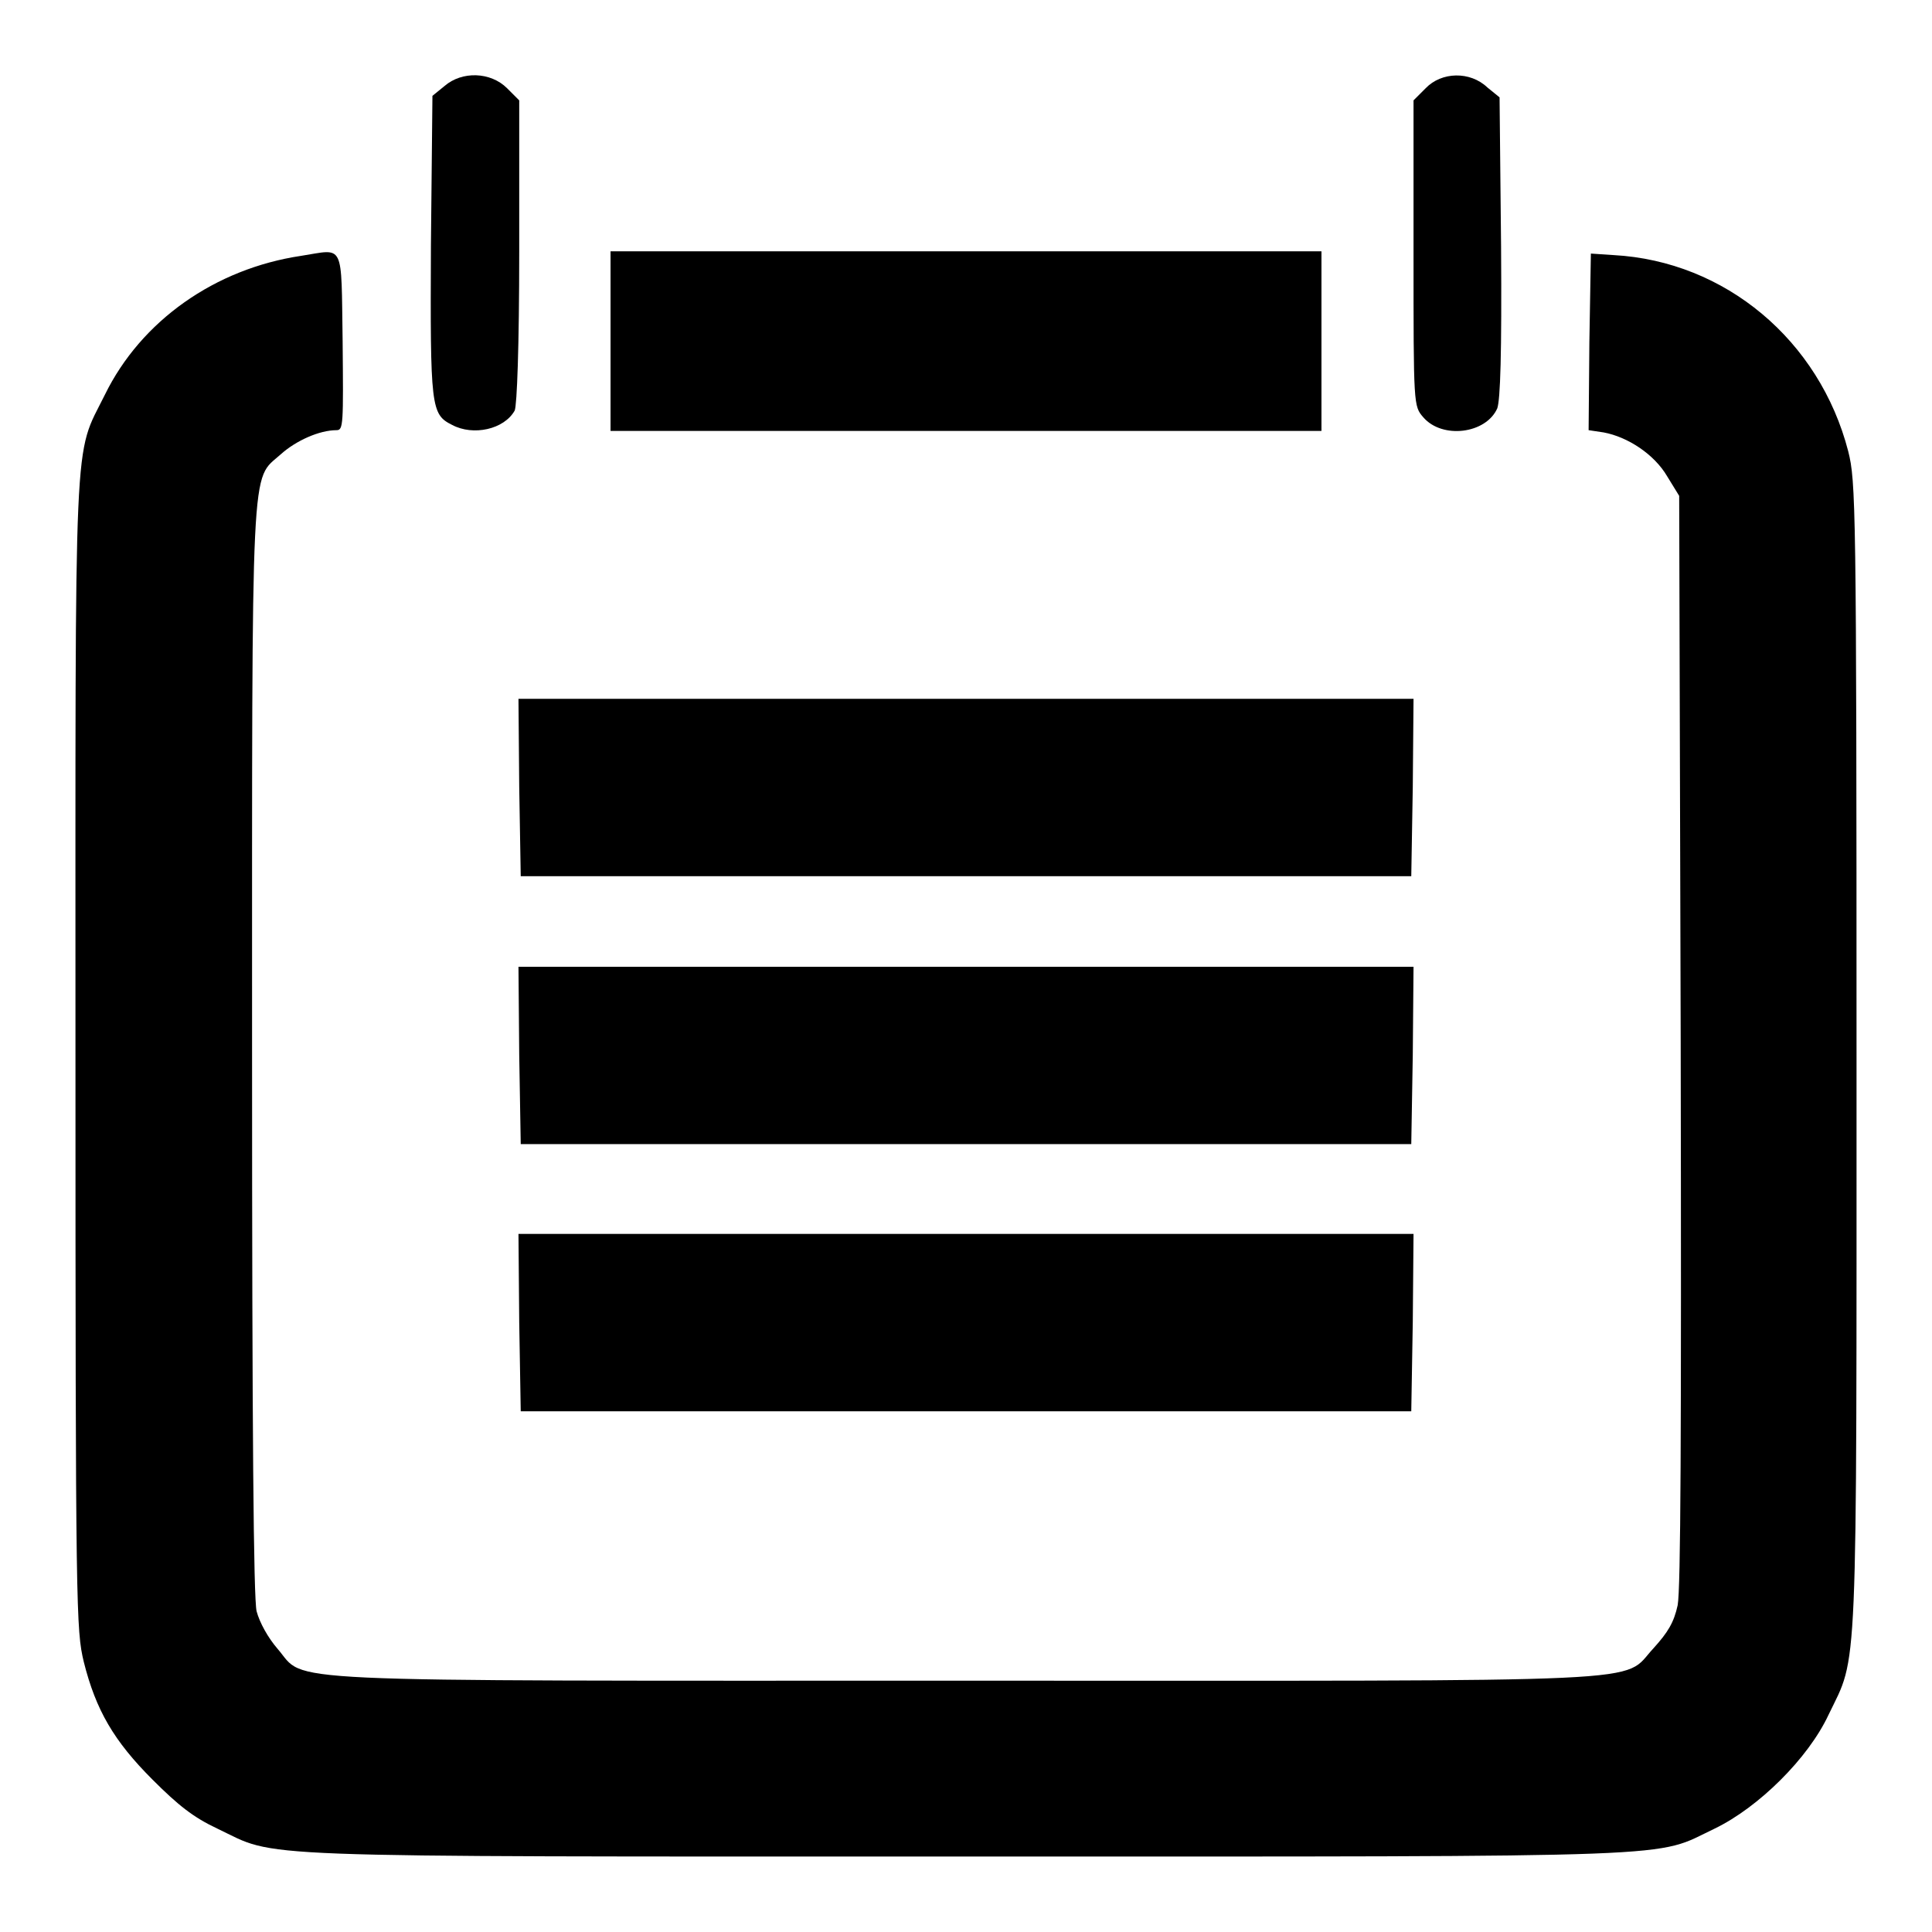
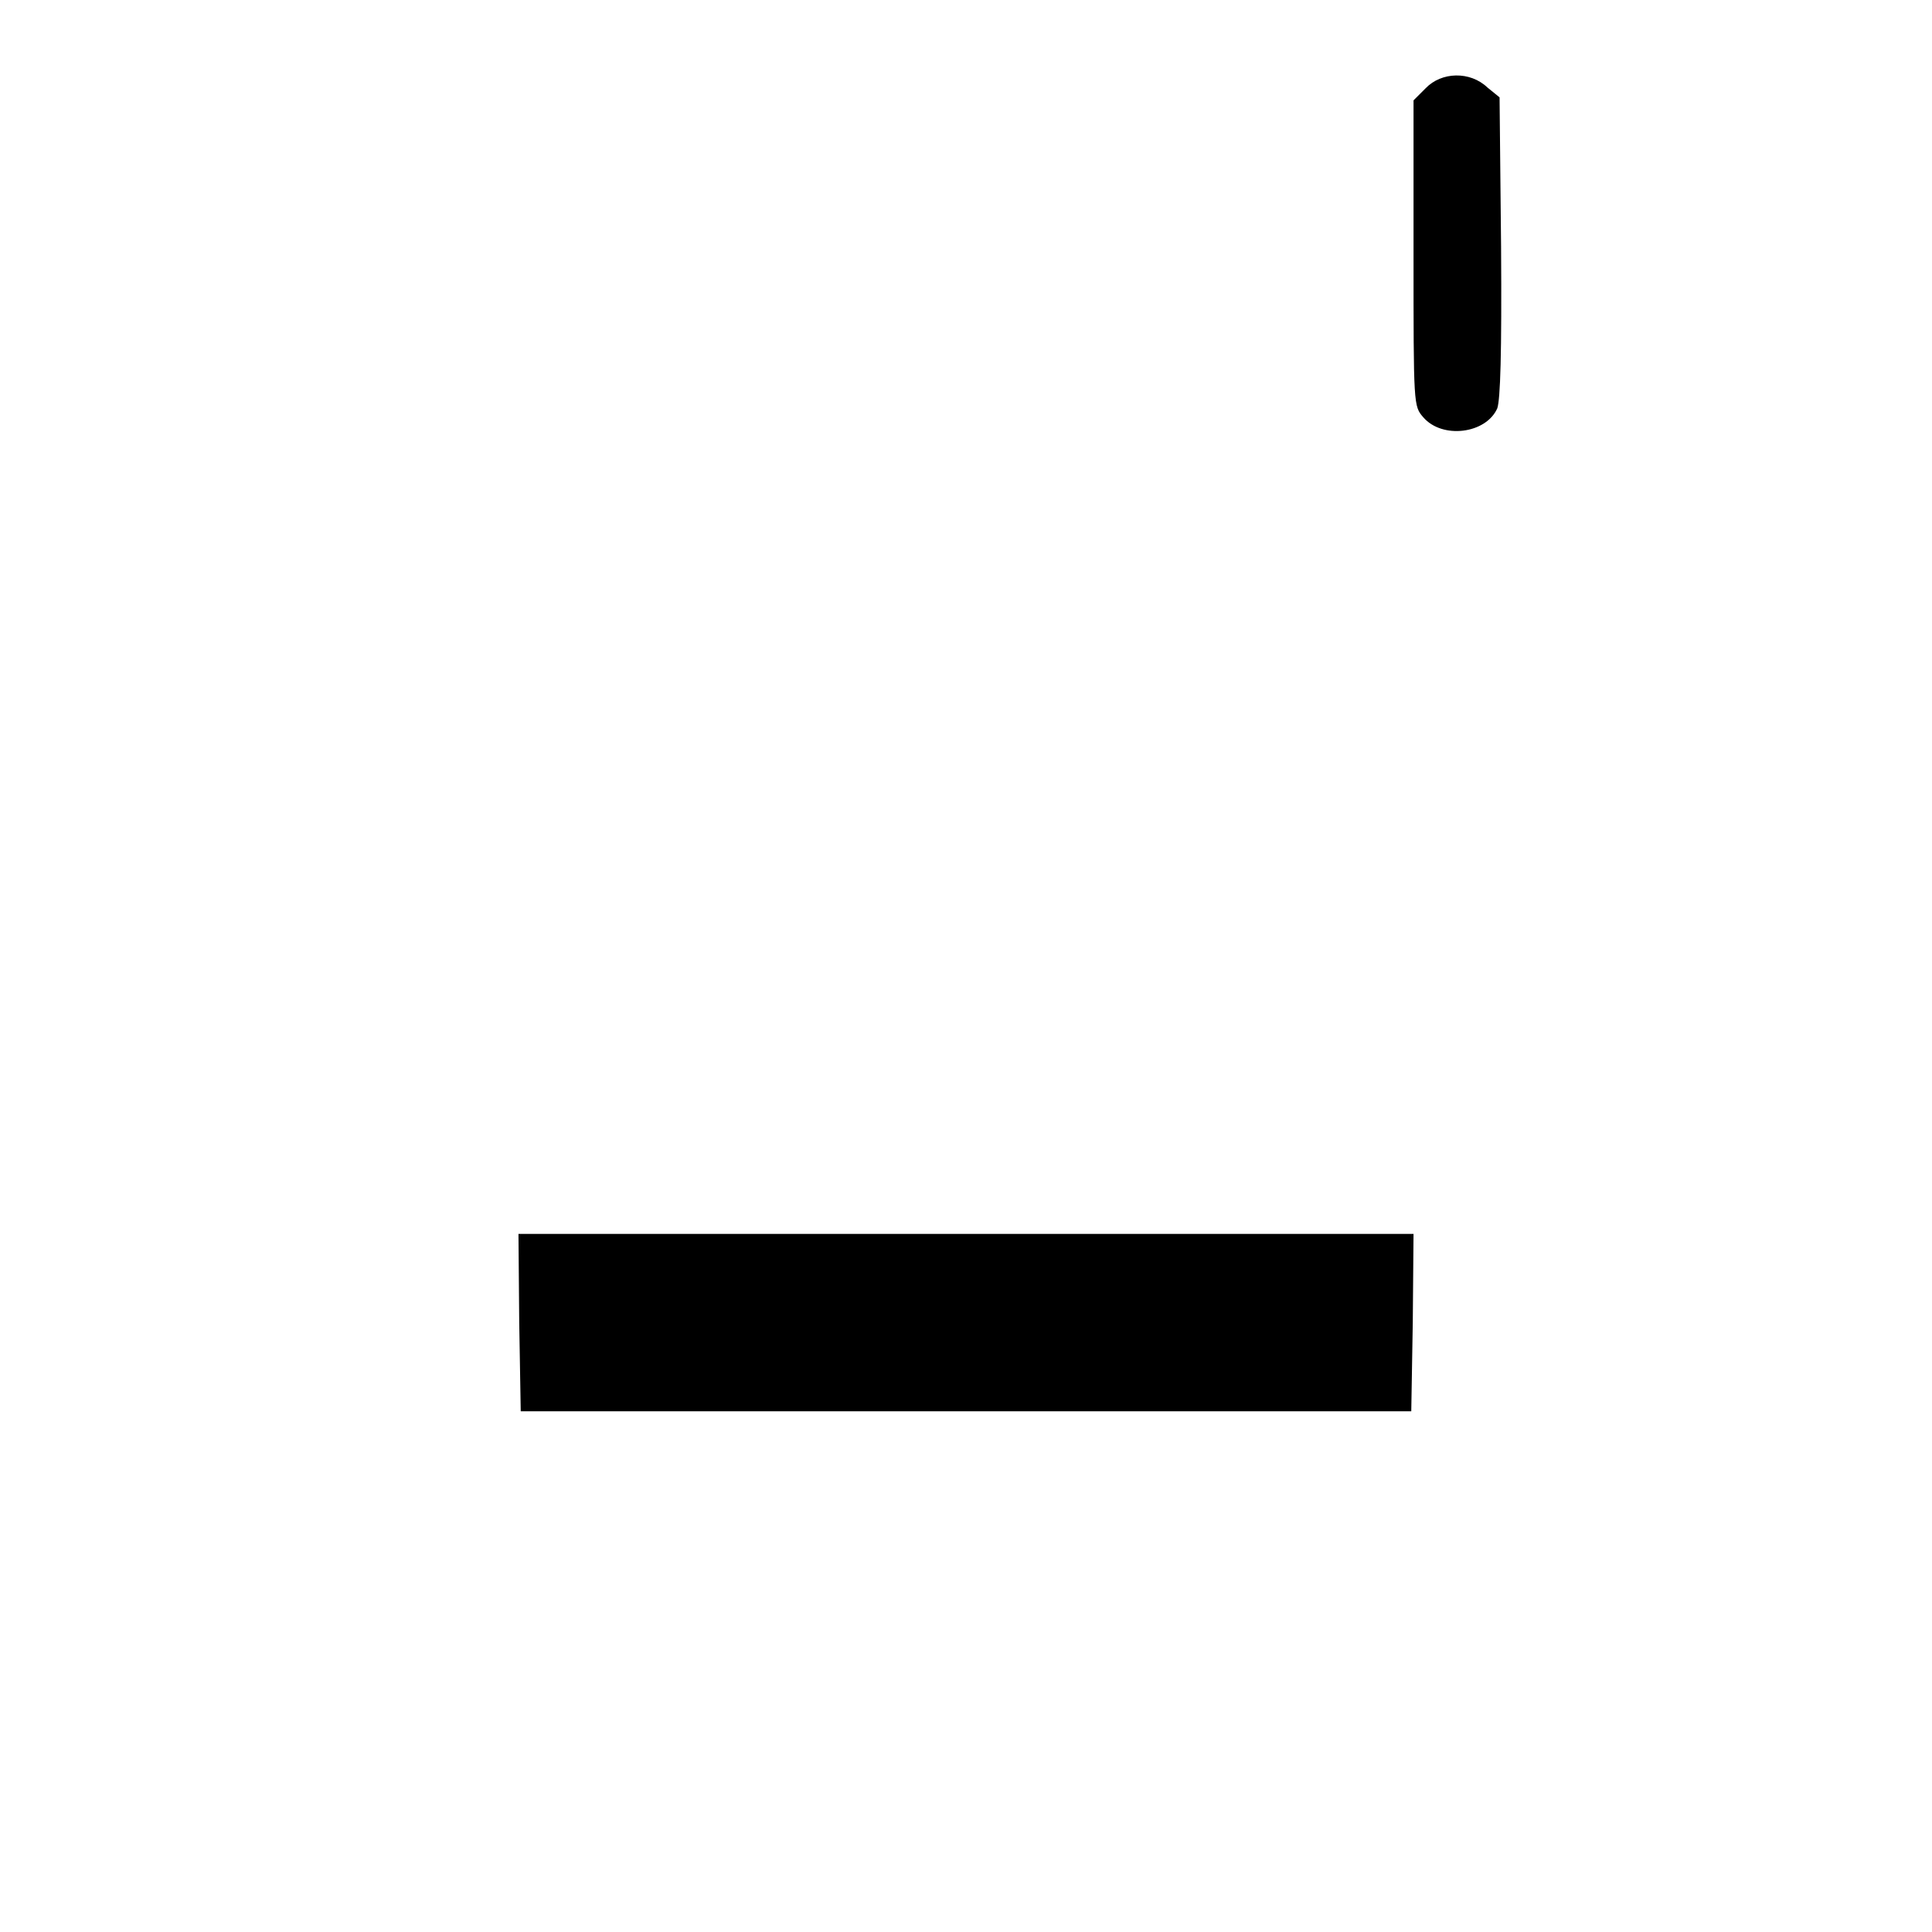
<svg xmlns="http://www.w3.org/2000/svg" version="1.1" x="0px" y="0px" viewBox="0 0 256 256" enable-background="new 0 0 256 256" xml:space="preserve">
  <g>
    <g>
      <g>
-         <path fill="#000000" d="M58.9,11.4l-1.6,1.3l-0.2,19.8C57,54,57.1,54.9,59.9,56.3c2.8,1.5,6.9,0.6,8.3-1.9c0.3-0.7,0.6-8.4,0.6-21.1V13.3l-1.6-1.6C65,9.5,61.2,9.4,58.9,11.4z" />
        <path fill="#000000" d="M188.9,11.7l-1.6,1.6v20.3c0,20.2,0,20.2,1.3,21.7c2.5,2.9,8.3,2.2,9.8-1.2c0.4-1.2,0.6-7.1,0.5-21.4l-0.2-19.8l-1.6-1.3C194.8,9.4,191,9.5,188.9,11.7z" />
-         <path fill="#000000" d="M39.9,33.9c-11.4,1.7-21.2,8.6-26,18.4c-4.2,8.5-3.9,2.5-3.9,87.4c0,74.1,0.1,76.3,1.1,80.5c1.6,6.4,4,10.5,9.1,15.6c3.4,3.4,5.4,5,8.6,6.5c8.2,3.9,1.8,3.7,99.2,3.7s91,0.2,99.2-3.7c5.8-2.8,12.4-9.3,15.1-15.1c3.9-8.1,3.7-3.1,3.7-87.3c0-73.3-0.1-76.1-1.1-80.1c-3.8-14.7-16.3-25.2-31.1-26l-3-0.2l-0.2,11.7L210.5,57l2,0.3c3.2,0.6,6.7,2.9,8.4,5.8l1.6,2.6l0.2,72c0.1,53.3,0,72.8-0.4,75c-0.5,2.3-1.3,3.6-3.2,5.7c-4.4,4.7,2.7,4.3-91.3,4.3c-93.7,0-87.1,0.3-91-4.2c-1.3-1.5-2.4-3.5-2.8-5c-0.4-1.7-0.6-23.2-0.6-74.1c0-80.2-0.2-75.6,3.8-79.2c2-1.8,5.1-3.2,7.4-3.2c0.9,0,0.9-0.8,0.8-11.8C45.2,31.9,45.7,33,39.9,33.9z" />
-         <path fill="#000000" d="M80.9,45.2v11.9H128h47.1V45.2V33.3H128H80.9V45.2z" />
-         <path fill="#000000" d="M68.8,104.3l0.2,11.8h59h59l0.2-11.8l0.1-11.7H128H68.7L68.8,104.3z" />
-         <path fill="#000000" d="M68.8,139.8l0.2,11.8h59h59l0.2-11.8l0.1-11.7H128H68.7L68.8,139.8z" />
        <path fill="#000000" d="M68.8,175.2L69,187h59h59l0.2-11.8l0.1-11.7H128H68.7L68.8,175.2z" />
      </g>
    </g>
  </g>
</svg>